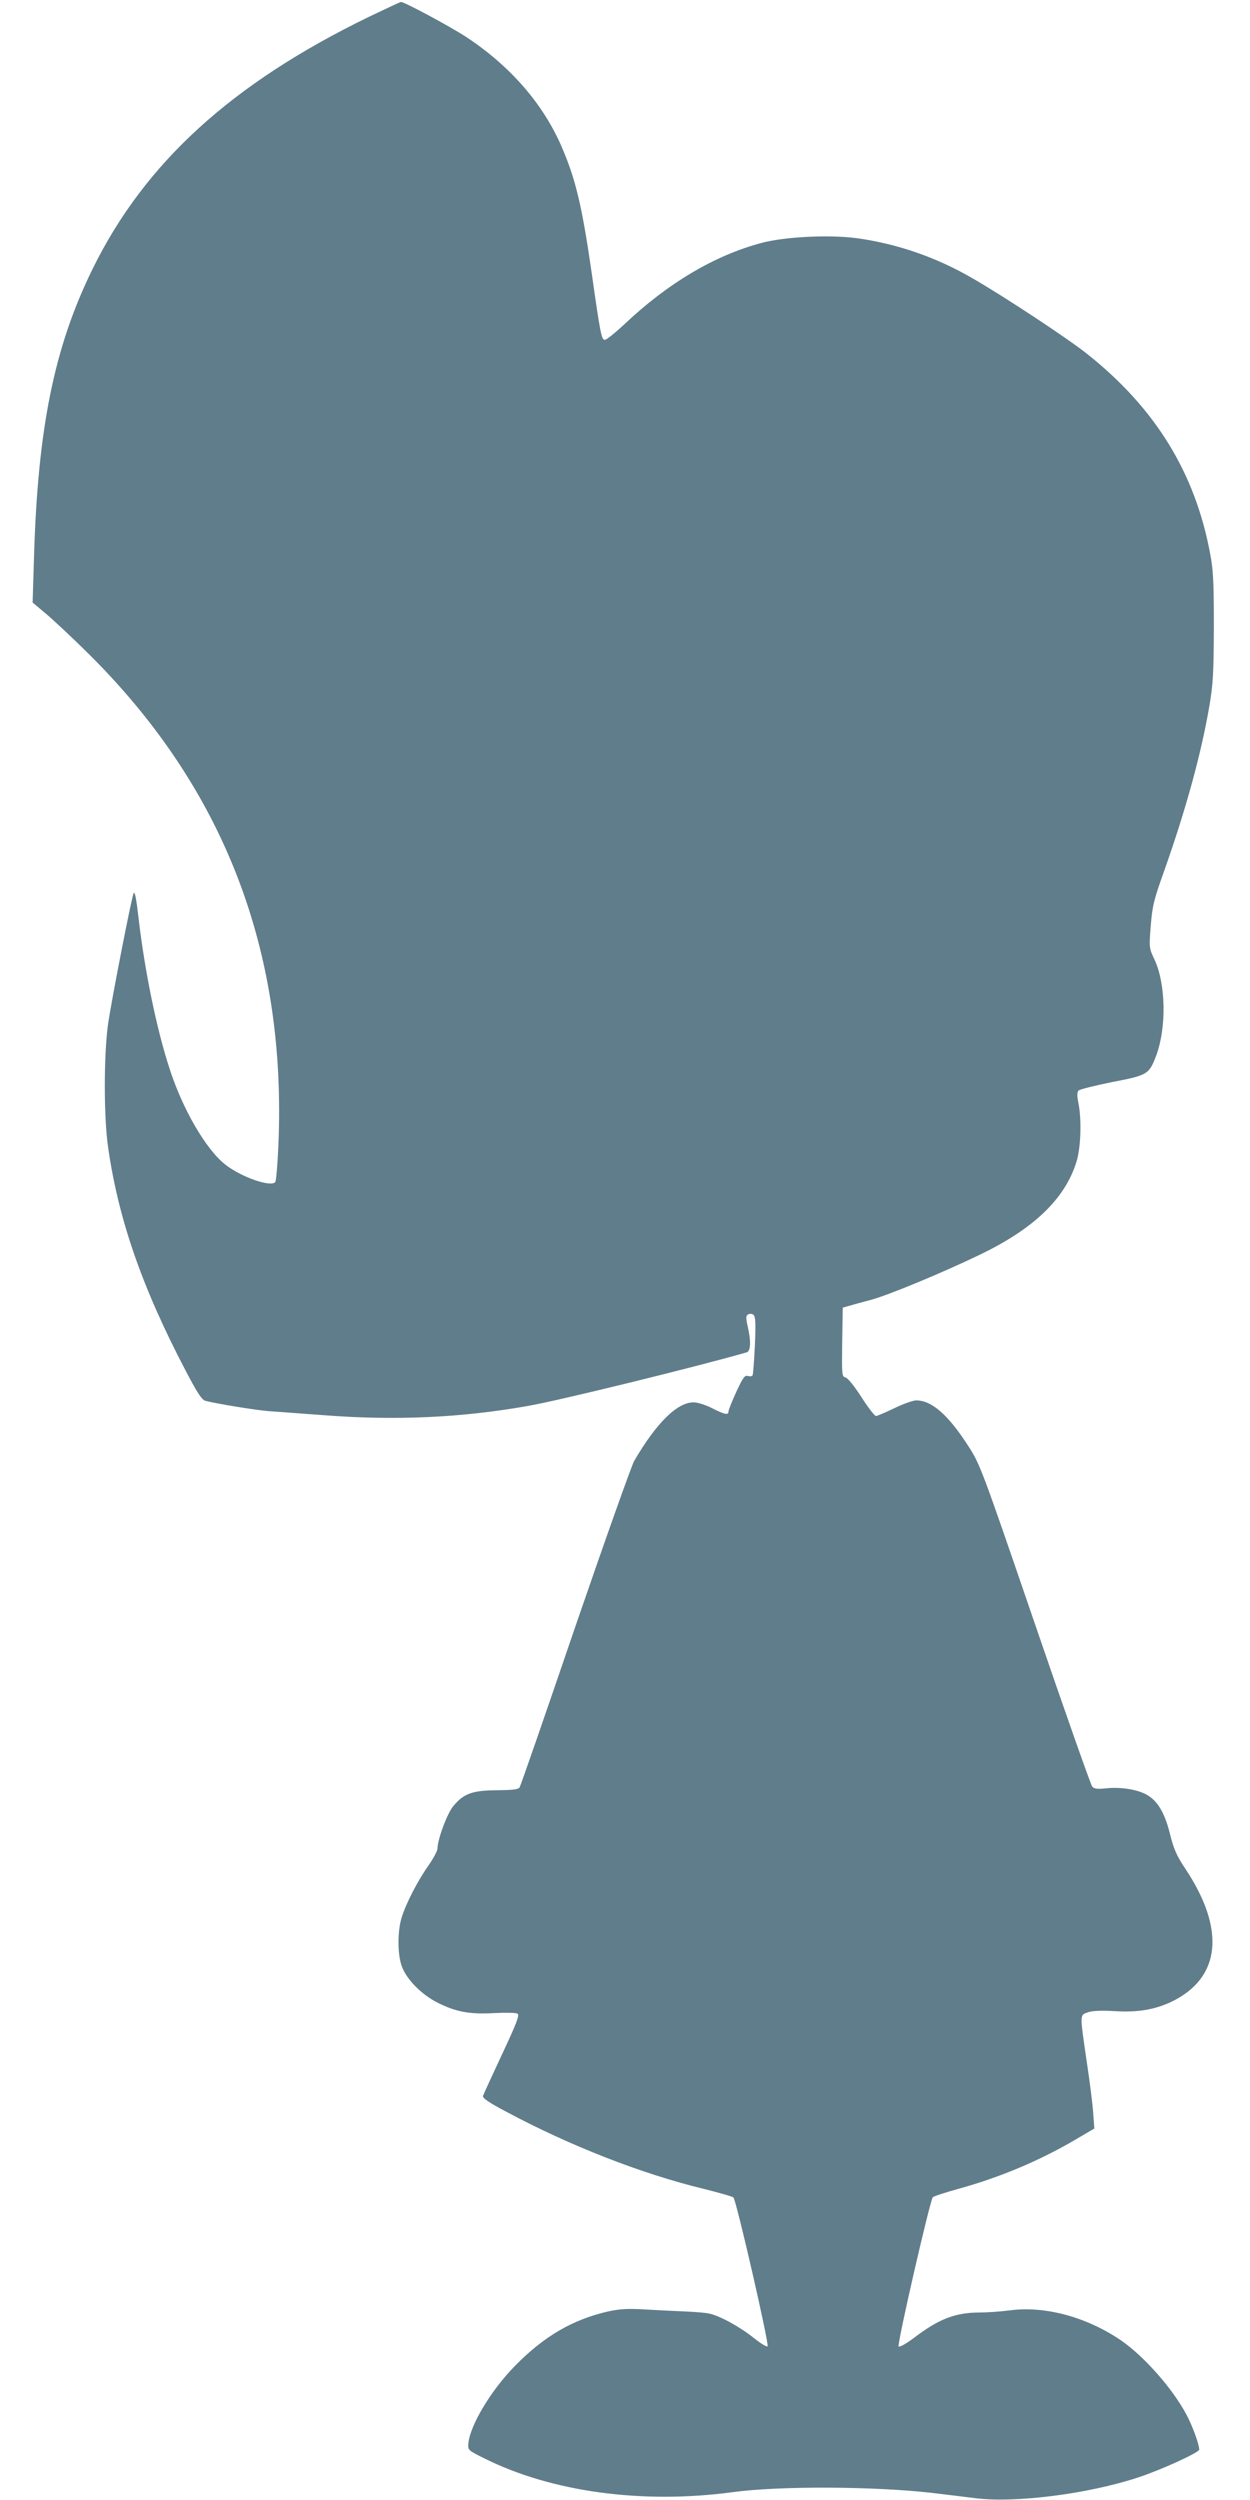
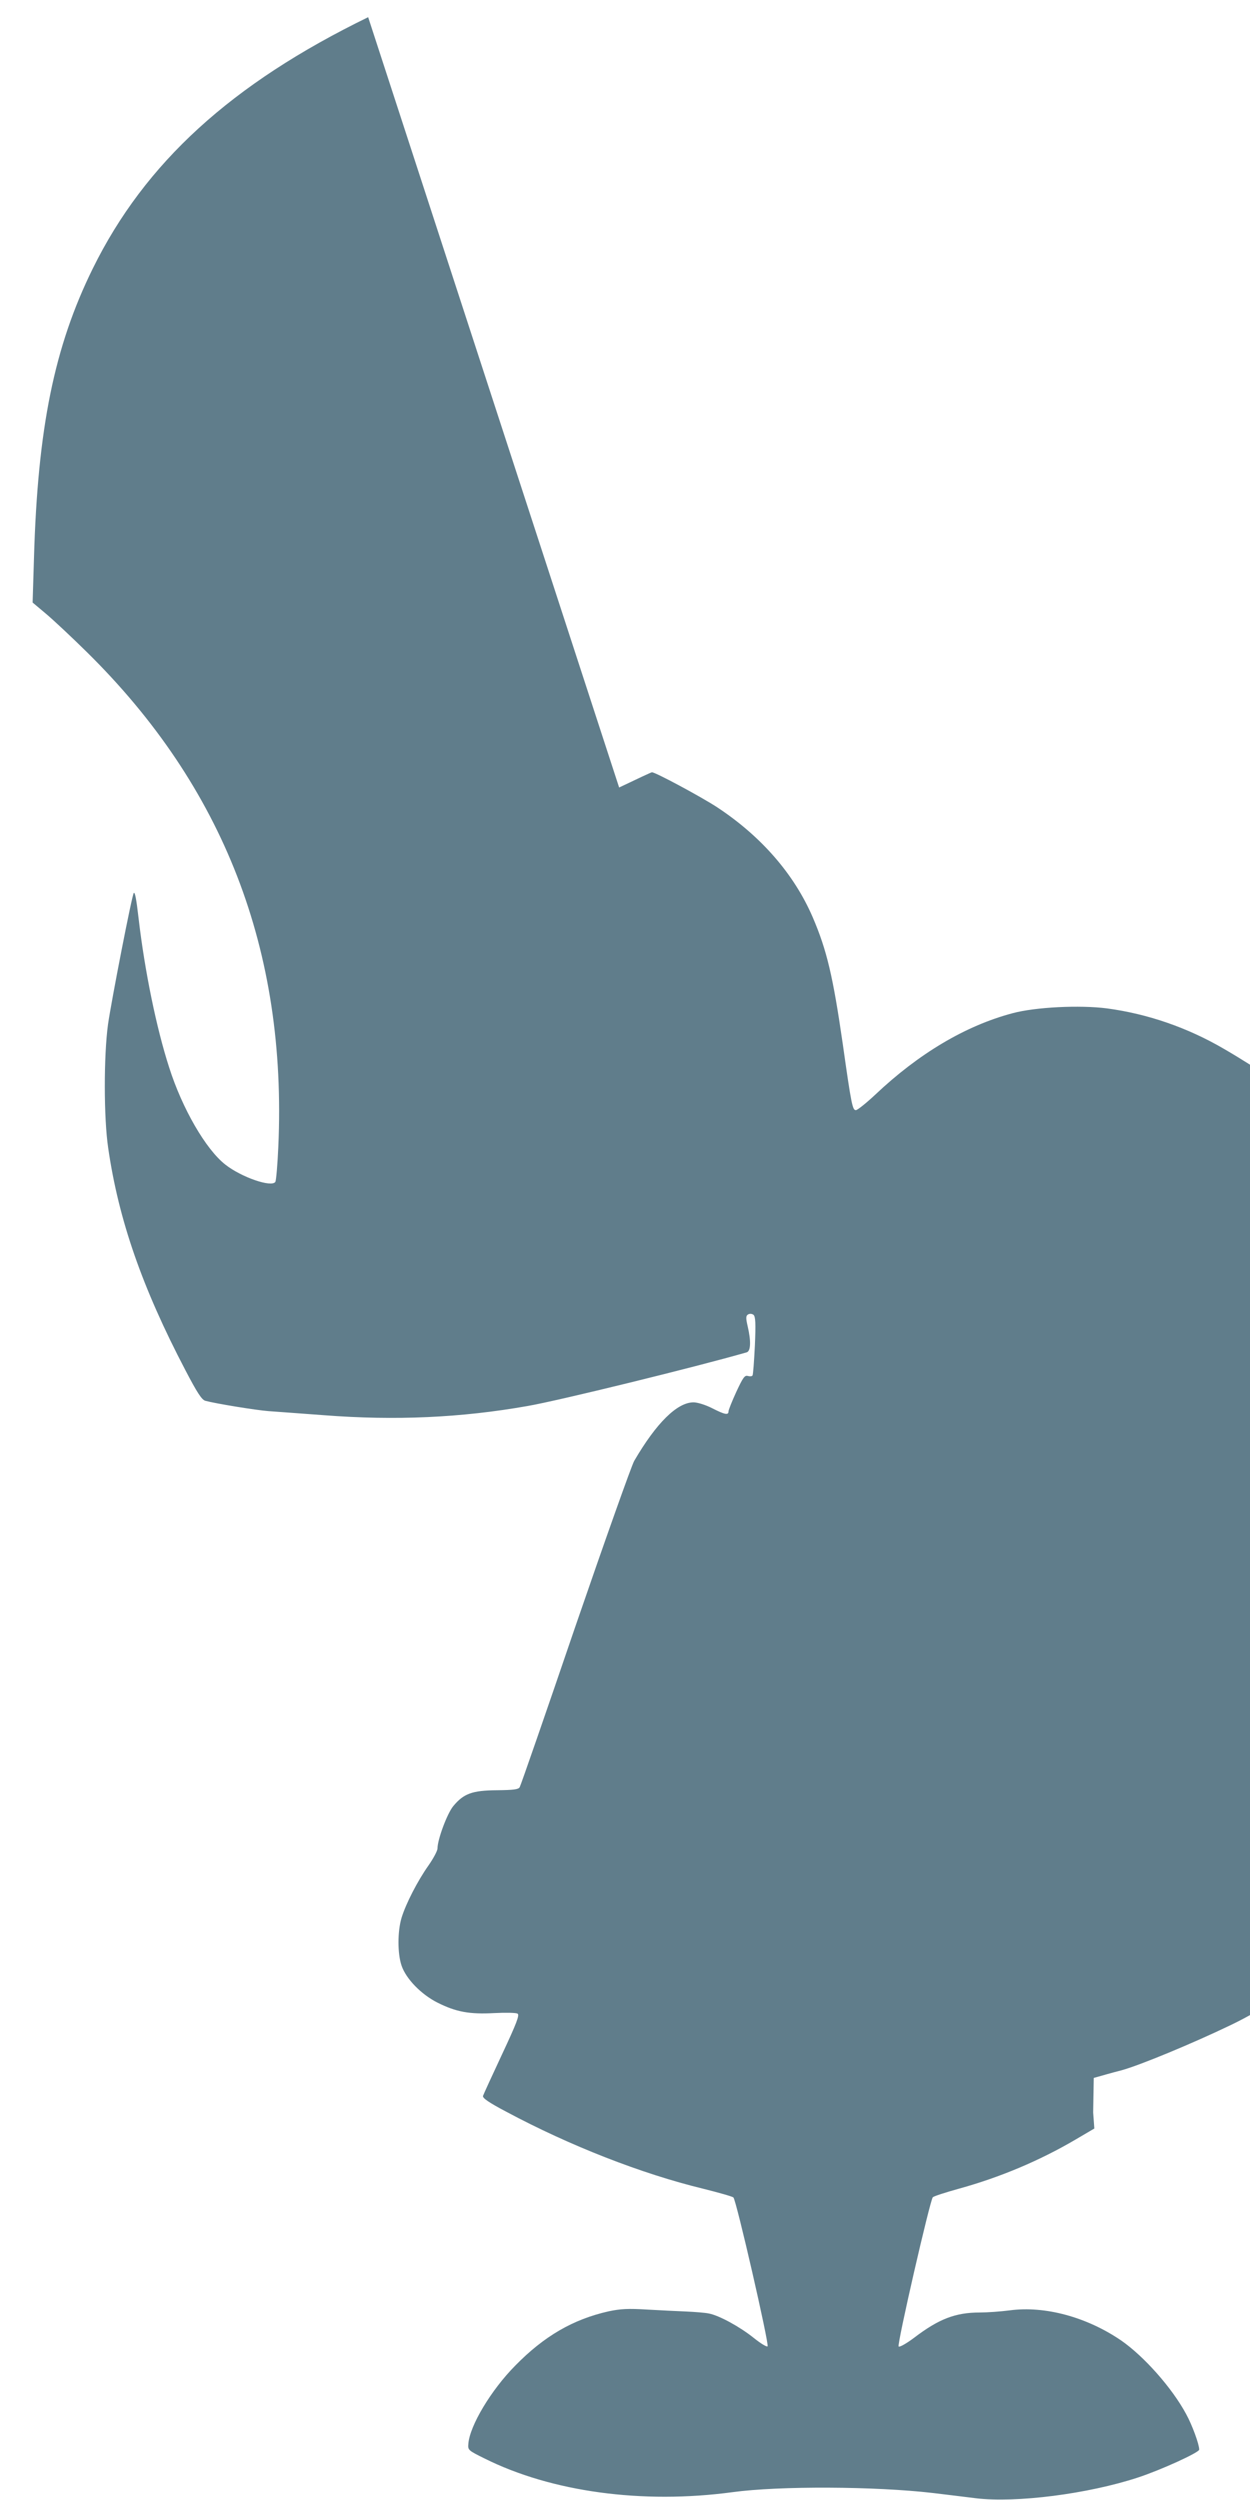
<svg xmlns="http://www.w3.org/2000/svg" version="1.0" width="640pt" height="1280pt" viewBox="0 0 640 1280" preserveAspectRatio="xMidYMid meet">
  <g transform="translate(0,1280) scale(0.1,-0.1)" fill="#607d8b" stroke="none">
-     <path d="M1885 12712 c-700 -341 -1143 -745 -1410 -1287 -197 -400 -282 -817 -301 -1481 l-7 -229 69 -58 c38 -32 132 -120 208 -195 701 -690 1026 -1528 981 -2533 -4 -91 -11 -172 -15 -180 -19 -30 -173 23 -256 88 -100 78 -221 287 -288 498 -65 201 -125 494 -156 760 -12 104 -19 139 -25 133 -9 -8 -115 -554 -132 -673 -22 -161 -22 -479 1 -633 53 -367 174 -715 395 -1137 60 -115 84 -152 102 -157 51 -14 258 -48 324 -53 39 -3 167 -12 285 -21 364 -28 700 -13 1040 47 158 27 866 201 1123 275 21 6 23 57 5 134 -10 43 -9 53 2 60 9 5 20 4 28 -2 10 -9 12 -42 7 -157 -4 -80 -9 -149 -12 -153 -2 -5 -13 -6 -24 -3 -16 5 -25 -8 -59 -81 -22 -48 -40 -93 -40 -100 0 -21 -19 -17 -84 16 -33 17 -75 30 -95 30 -84 0 -191 -106 -304 -300 -14 -25 -150 -408 -302 -850 -151 -443 -279 -812 -284 -820 -6 -12 -31 -15 -117 -16 -126 -1 -170 -17 -223 -81 -31 -37 -81 -171 -81 -217 0 -12 -21 -51 -46 -87 -56 -79 -116 -196 -138 -268 -21 -70 -21 -184 0 -245 23 -68 101 -148 185 -190 94 -47 162 -60 290 -53 58 3 112 2 119 -3 11 -7 -5 -49 -79 -207 -51 -109 -95 -205 -98 -214 -3 -11 28 -33 119 -81 327 -175 694 -318 1007 -394 80 -20 151 -40 156 -45 15 -14 184 -752 175 -762 -4 -5 -36 15 -71 43 -71 57 -177 115 -230 125 -19 4 -71 8 -114 10 -44 2 -134 6 -201 10 -98 6 -136 4 -198 -9 -182 -41 -330 -127 -477 -277 -125 -126 -234 -309 -241 -401 -3 -32 -1 -34 82 -75 344 -172 809 -235 1270 -173 241 33 733 30 1025 -4 66 -8 166 -20 221 -27 207 -25 574 22 830 106 116 38 314 128 314 143 0 27 -36 126 -67 182 -72 134 -216 296 -333 377 -176 120 -390 178 -570 154 -46 -6 -115 -11 -154 -11 -124 0 -209 -33 -334 -128 -41 -31 -77 -51 -81 -46 -9 10 161 750 175 764 6 6 66 25 134 44 210 58 412 143 596 251 l97 57 -6 82 c-3 44 -18 162 -33 261 -36 247 -36 237 6 252 23 8 69 10 137 6 120 -7 202 7 289 47 255 122 281 371 71 685 -42 63 -57 98 -75 168 -25 106 -60 169 -111 202 -46 31 -136 47 -216 39 -47 -5 -63 -3 -73 9 -7 8 -139 382 -293 832 -276 806 -281 818 -343 914 -102 158 -186 231 -265 231 -16 0 -67 -18 -112 -40 -46 -22 -88 -40 -94 -40 -7 0 -40 43 -74 96 -35 55 -70 98 -81 101 -20 5 -20 12 -18 181 l3 177 25 7 c14 4 66 19 117 32 95 26 367 139 558 231 277 133 437 286 496 475 23 72 28 218 10 305 -7 37 -7 53 2 62 7 6 84 25 172 43 182 35 188 39 225 136 53 143 49 365 -8 489 -29 61 -29 62 -20 176 8 101 16 133 69 281 111 314 189 598 231 843 19 113 22 166 23 405 0 226 -3 293 -19 375 -77 415 -281 746 -630 1023 -96 77 -422 292 -583 385 -188 110 -392 180 -600 208 -139 18 -367 7 -485 -25 -240 -64 -479 -206 -702 -417 -46 -43 -91 -79 -99 -79 -17 0 -23 27 -67 339 -50 345 -81 479 -154 649 -95 220 -263 414 -491 564 -85 55 -314 178 -332 178 -4 0 -80 -36 -168 -78z" />
+     <path d="M1885 12712 c-700 -341 -1143 -745 -1410 -1287 -197 -400 -282 -817 -301 -1481 l-7 -229 69 -58 c38 -32 132 -120 208 -195 701 -690 1026 -1528 981 -2533 -4 -91 -11 -172 -15 -180 -19 -30 -173 23 -256 88 -100 78 -221 287 -288 498 -65 201 -125 494 -156 760 -12 104 -19 139 -25 133 -9 -8 -115 -554 -132 -673 -22 -161 -22 -479 1 -633 53 -367 174 -715 395 -1137 60 -115 84 -152 102 -157 51 -14 258 -48 324 -53 39 -3 167 -12 285 -21 364 -28 700 -13 1040 47 158 27 866 201 1123 275 21 6 23 57 5 134 -10 43 -9 53 2 60 9 5 20 4 28 -2 10 -9 12 -42 7 -157 -4 -80 -9 -149 -12 -153 -2 -5 -13 -6 -24 -3 -16 5 -25 -8 -59 -81 -22 -48 -40 -93 -40 -100 0 -21 -19 -17 -84 16 -33 17 -75 30 -95 30 -84 0 -191 -106 -304 -300 -14 -25 -150 -408 -302 -850 -151 -443 -279 -812 -284 -820 -6 -12 -31 -15 -117 -16 -126 -1 -170 -17 -223 -81 -31 -37 -81 -171 -81 -217 0 -12 -21 -51 -46 -87 -56 -79 -116 -196 -138 -268 -21 -70 -21 -184 0 -245 23 -68 101 -148 185 -190 94 -47 162 -60 290 -53 58 3 112 2 119 -3 11 -7 -5 -49 -79 -207 -51 -109 -95 -205 -98 -214 -3 -11 28 -33 119 -81 327 -175 694 -318 1007 -394 80 -20 151 -40 156 -45 15 -14 184 -752 175 -762 -4 -5 -36 15 -71 43 -71 57 -177 115 -230 125 -19 4 -71 8 -114 10 -44 2 -134 6 -201 10 -98 6 -136 4 -198 -9 -182 -41 -330 -127 -477 -277 -125 -126 -234 -309 -241 -401 -3 -32 -1 -34 82 -75 344 -172 809 -235 1270 -173 241 33 733 30 1025 -4 66 -8 166 -20 221 -27 207 -25 574 22 830 106 116 38 314 128 314 143 0 27 -36 126 -67 182 -72 134 -216 296 -333 377 -176 120 -390 178 -570 154 -46 -6 -115 -11 -154 -11 -124 0 -209 -33 -334 -128 -41 -31 -77 -51 -81 -46 -9 10 161 750 175 764 6 6 66 25 134 44 210 58 412 143 596 251 l97 57 -6 82 l3 177 25 7 c14 4 66 19 117 32 95 26 367 139 558 231 277 133 437 286 496 475 23 72 28 218 10 305 -7 37 -7 53 2 62 7 6 84 25 172 43 182 35 188 39 225 136 53 143 49 365 -8 489 -29 61 -29 62 -20 176 8 101 16 133 69 281 111 314 189 598 231 843 19 113 22 166 23 405 0 226 -3 293 -19 375 -77 415 -281 746 -630 1023 -96 77 -422 292 -583 385 -188 110 -392 180 -600 208 -139 18 -367 7 -485 -25 -240 -64 -479 -206 -702 -417 -46 -43 -91 -79 -99 -79 -17 0 -23 27 -67 339 -50 345 -81 479 -154 649 -95 220 -263 414 -491 564 -85 55 -314 178 -332 178 -4 0 -80 -36 -168 -78z" />
  </g>
</svg>